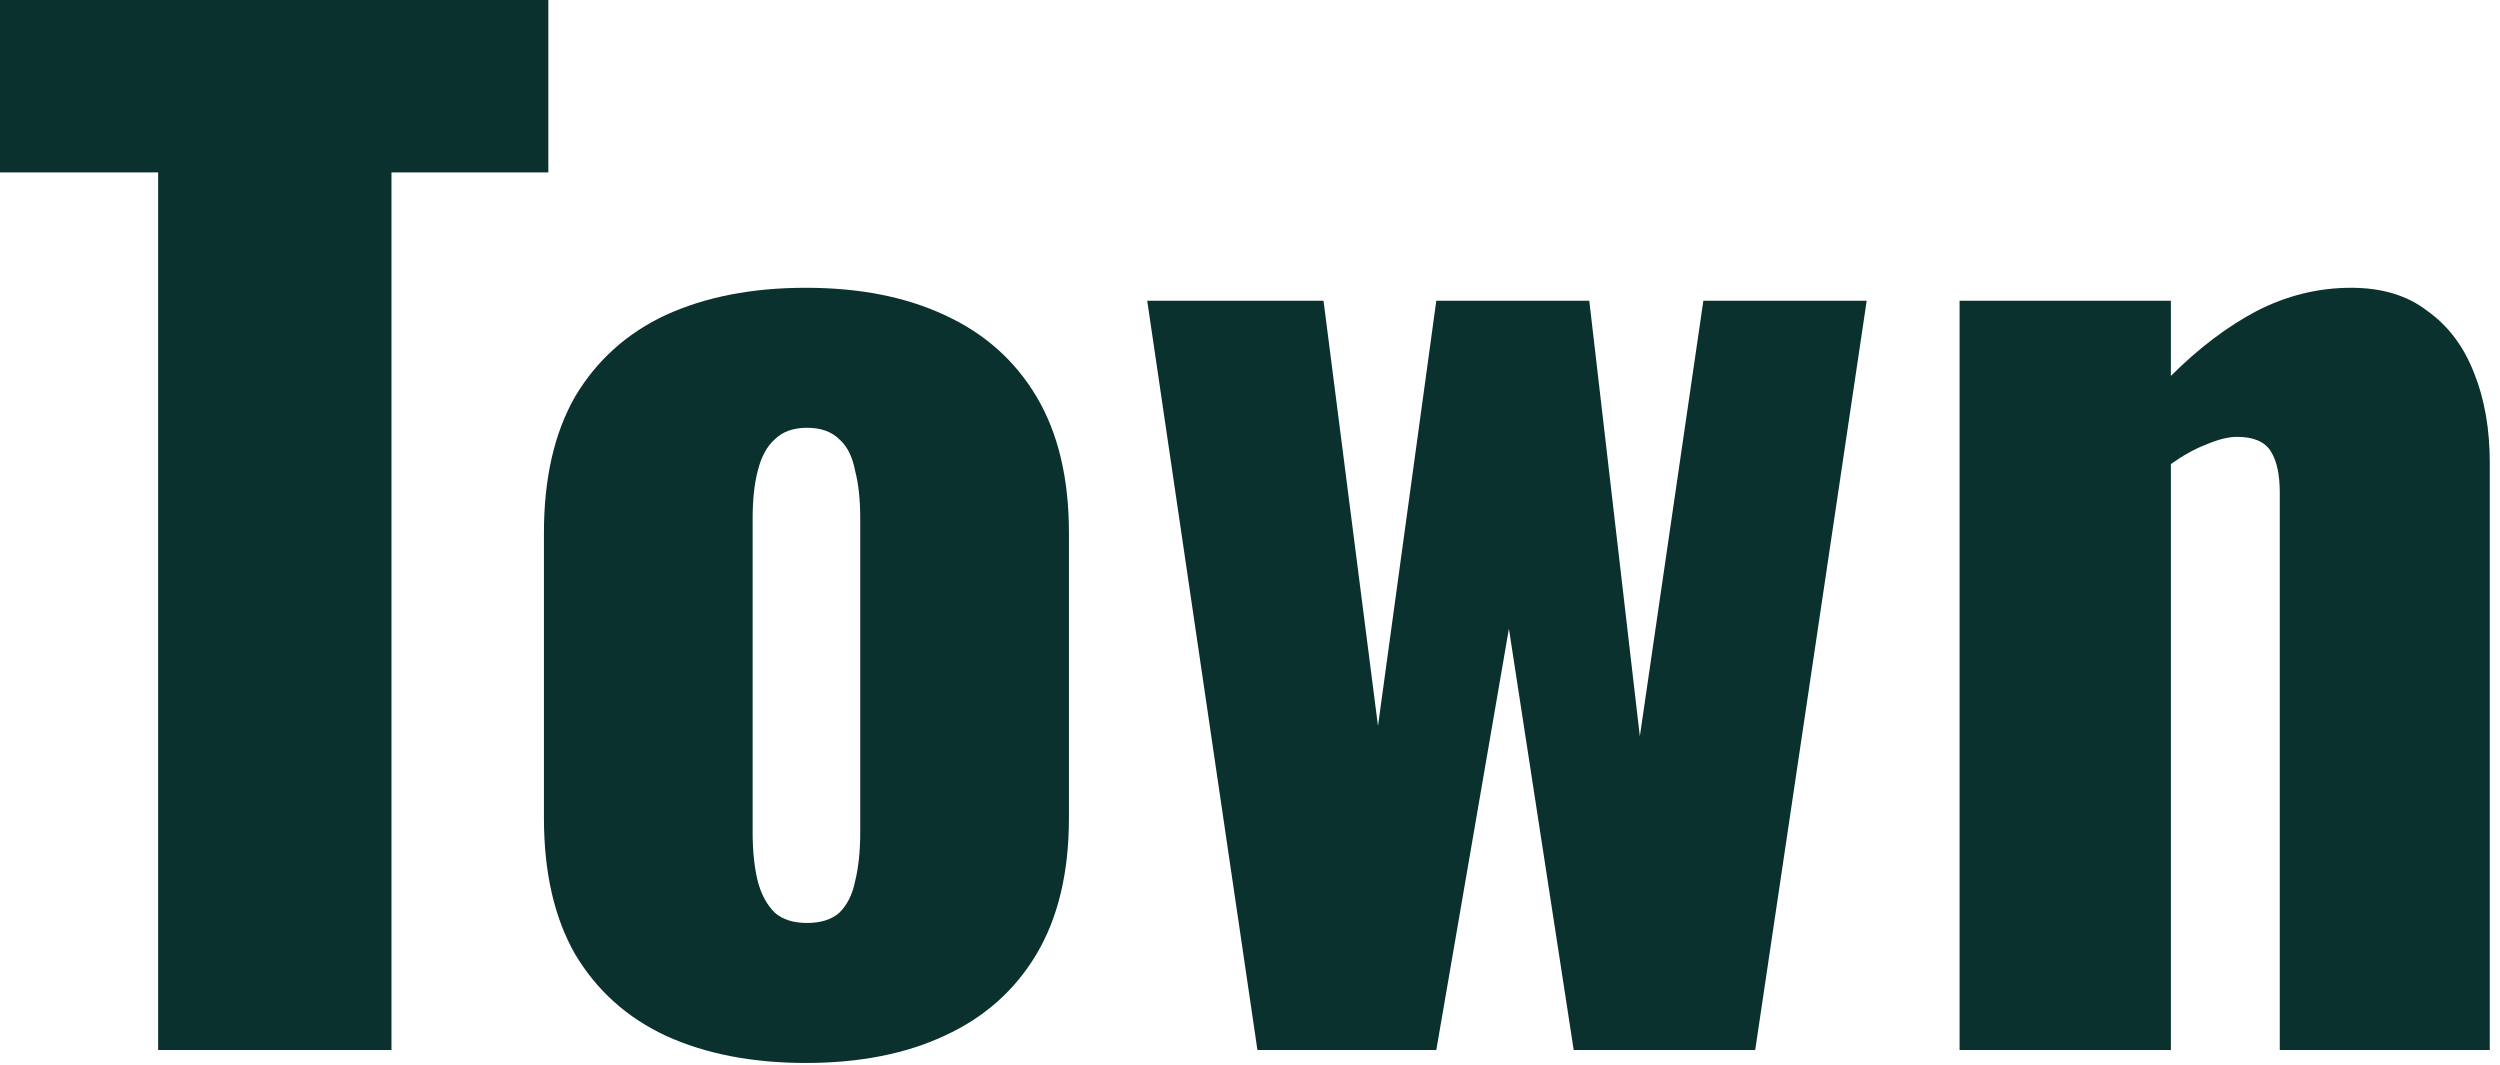
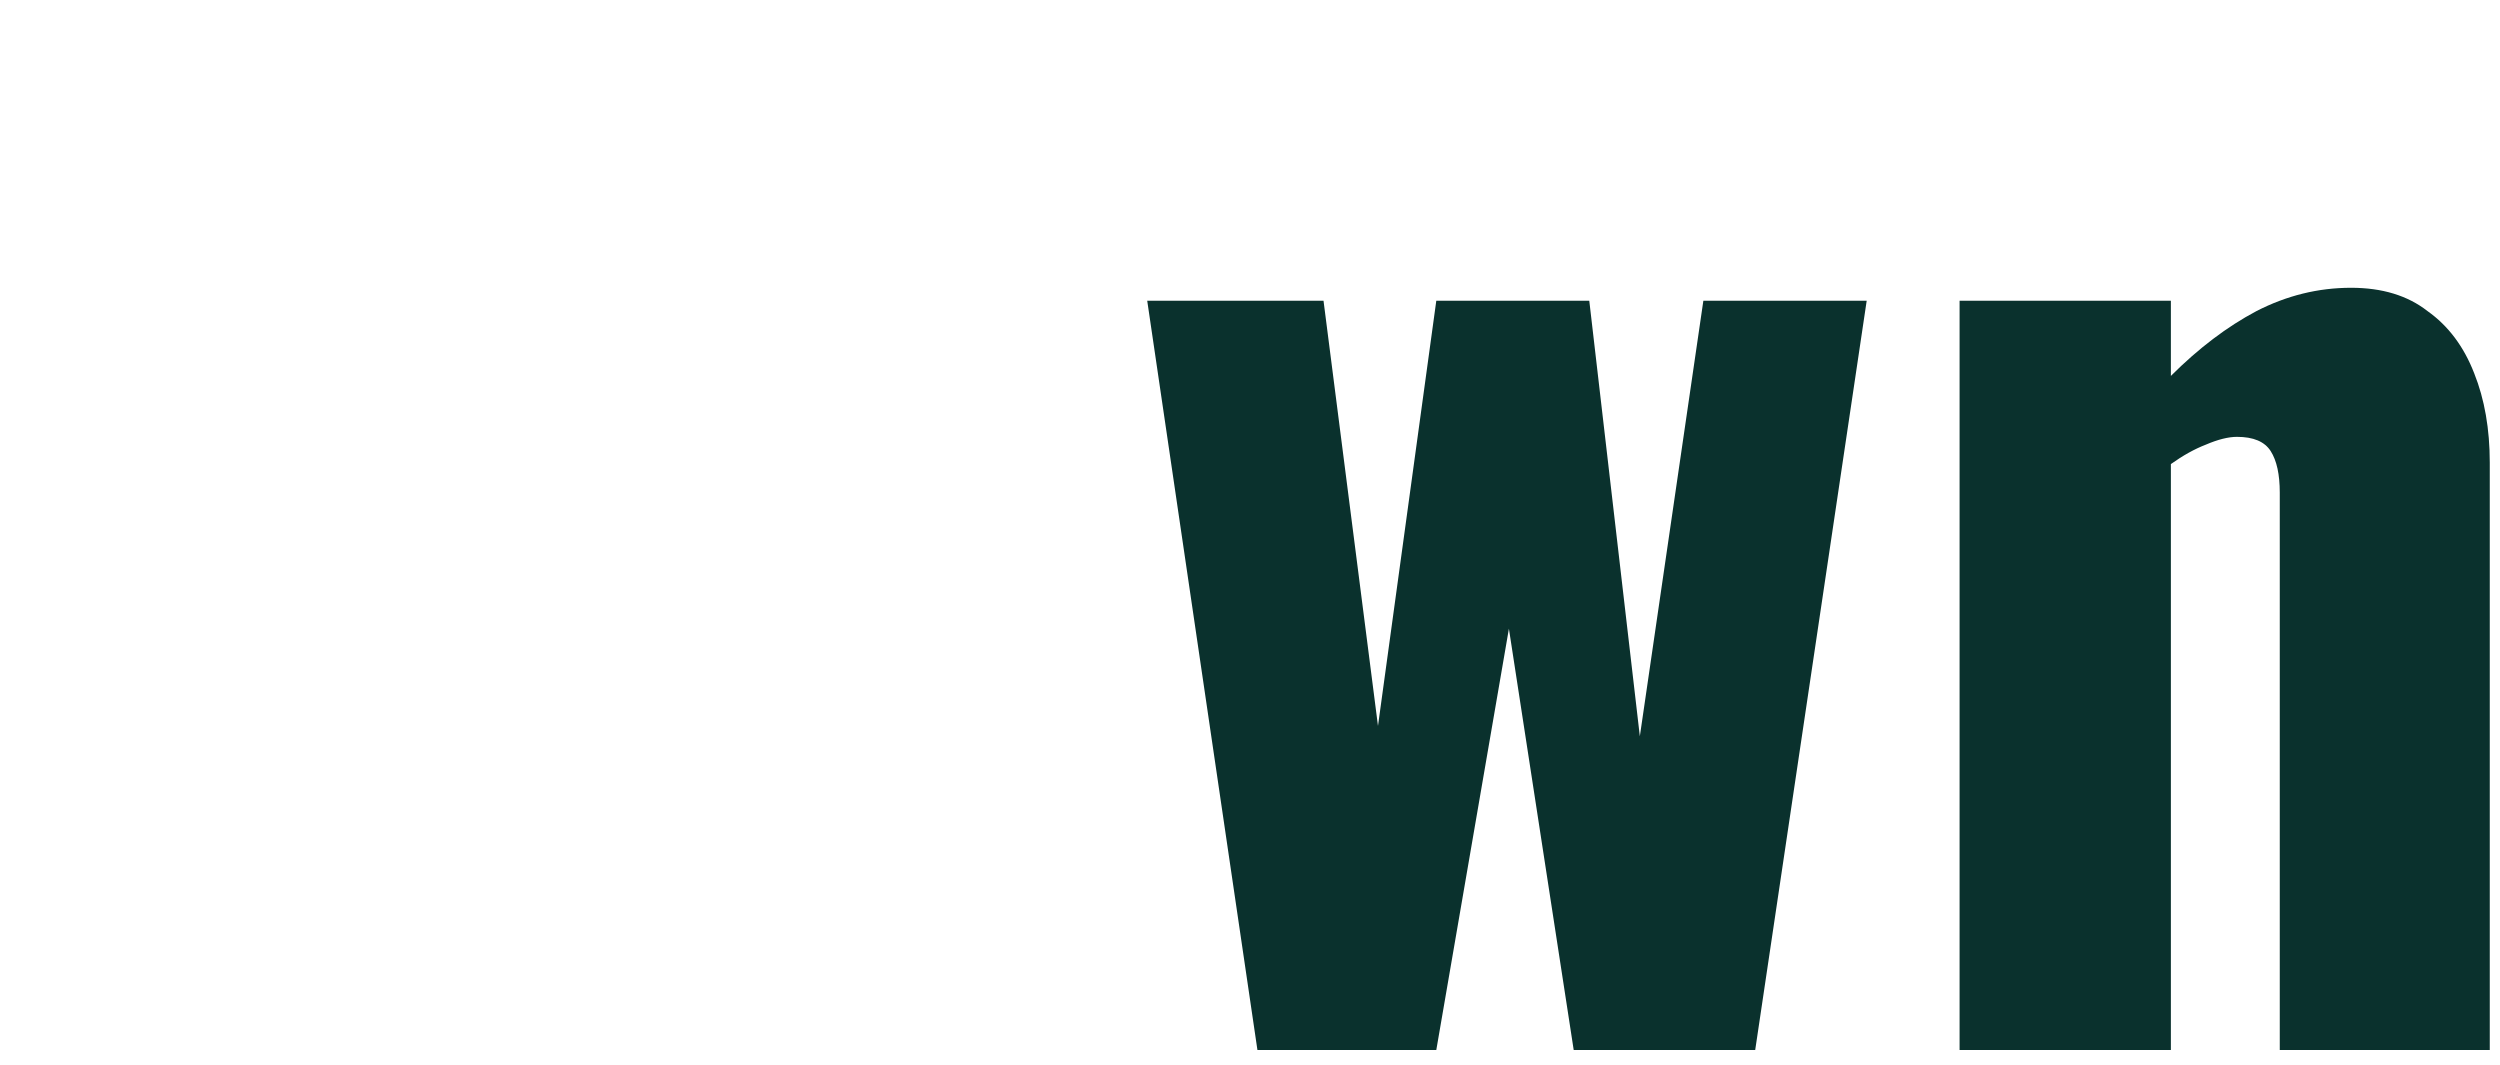
<svg xmlns="http://www.w3.org/2000/svg" width="108" height="46" viewBox="0 0 108 46" fill="none">
  <path d="M84.654 45.36V12.992H93.782V16.24C94.977 15.046 96.209 14.112 97.478 13.44C98.785 12.768 100.148 12.432 101.566 12.432C102.91 12.432 104.012 12.768 104.87 13.44C105.766 14.075 106.438 14.971 106.886 16.128C107.334 17.248 107.558 18.536 107.558 19.992V45.36H98.486V21.28C98.486 20.496 98.356 19.899 98.094 19.488C97.833 19.078 97.348 18.872 96.638 18.872C96.265 18.872 95.817 18.984 95.294 19.208C94.809 19.395 94.305 19.675 93.782 20.048V45.36H84.654Z" fill="#0A312D" />
  <path d="M54.321 45.36L49.56 12.992H57.176L59.529 31.36L62.048 12.992H68.657L70.841 31.808L73.585 12.992H80.641L75.825 45.36H67.984L65.185 27.16L62.048 45.36H54.321Z" fill="#0A312D" />
-   <path d="M34.81 45.92C32.495 45.92 30.479 45.528 28.762 44.744C27.082 43.96 25.775 42.784 24.842 41.216C23.946 39.648 23.498 37.688 23.498 35.336V23.016C23.498 20.664 23.946 18.704 24.842 17.136C25.775 15.568 27.082 14.392 28.762 13.608C30.479 12.824 32.495 12.432 34.81 12.432C37.125 12.432 39.122 12.824 40.802 13.608C42.519 14.392 43.845 15.568 44.778 17.136C45.711 18.704 46.178 20.664 46.178 23.016V35.336C46.178 37.688 45.711 39.648 44.778 41.216C43.845 42.784 42.519 43.96 40.802 44.744C39.122 45.528 37.125 45.92 34.81 45.92ZM34.866 39.872C35.463 39.872 35.93 39.723 36.266 39.424C36.602 39.088 36.826 38.64 36.938 38.08C37.087 37.483 37.162 36.773 37.162 35.952V22.4C37.162 21.579 37.087 20.888 36.938 20.328C36.826 19.731 36.602 19.283 36.266 18.984C35.93 18.648 35.463 18.48 34.866 18.48C34.269 18.48 33.802 18.648 33.466 18.984C33.13 19.283 32.887 19.731 32.738 20.328C32.589 20.888 32.514 21.579 32.514 22.4V35.952C32.514 36.773 32.589 37.483 32.738 38.08C32.887 38.64 33.13 39.088 33.466 39.424C33.802 39.723 34.269 39.872 34.866 39.872Z" fill="#0A312D" />
-   <path d="M6.832 45.36V7.448H0V0H23.688V7.448H16.912V45.36H6.832Z" fill="#0A312D" />
</svg>